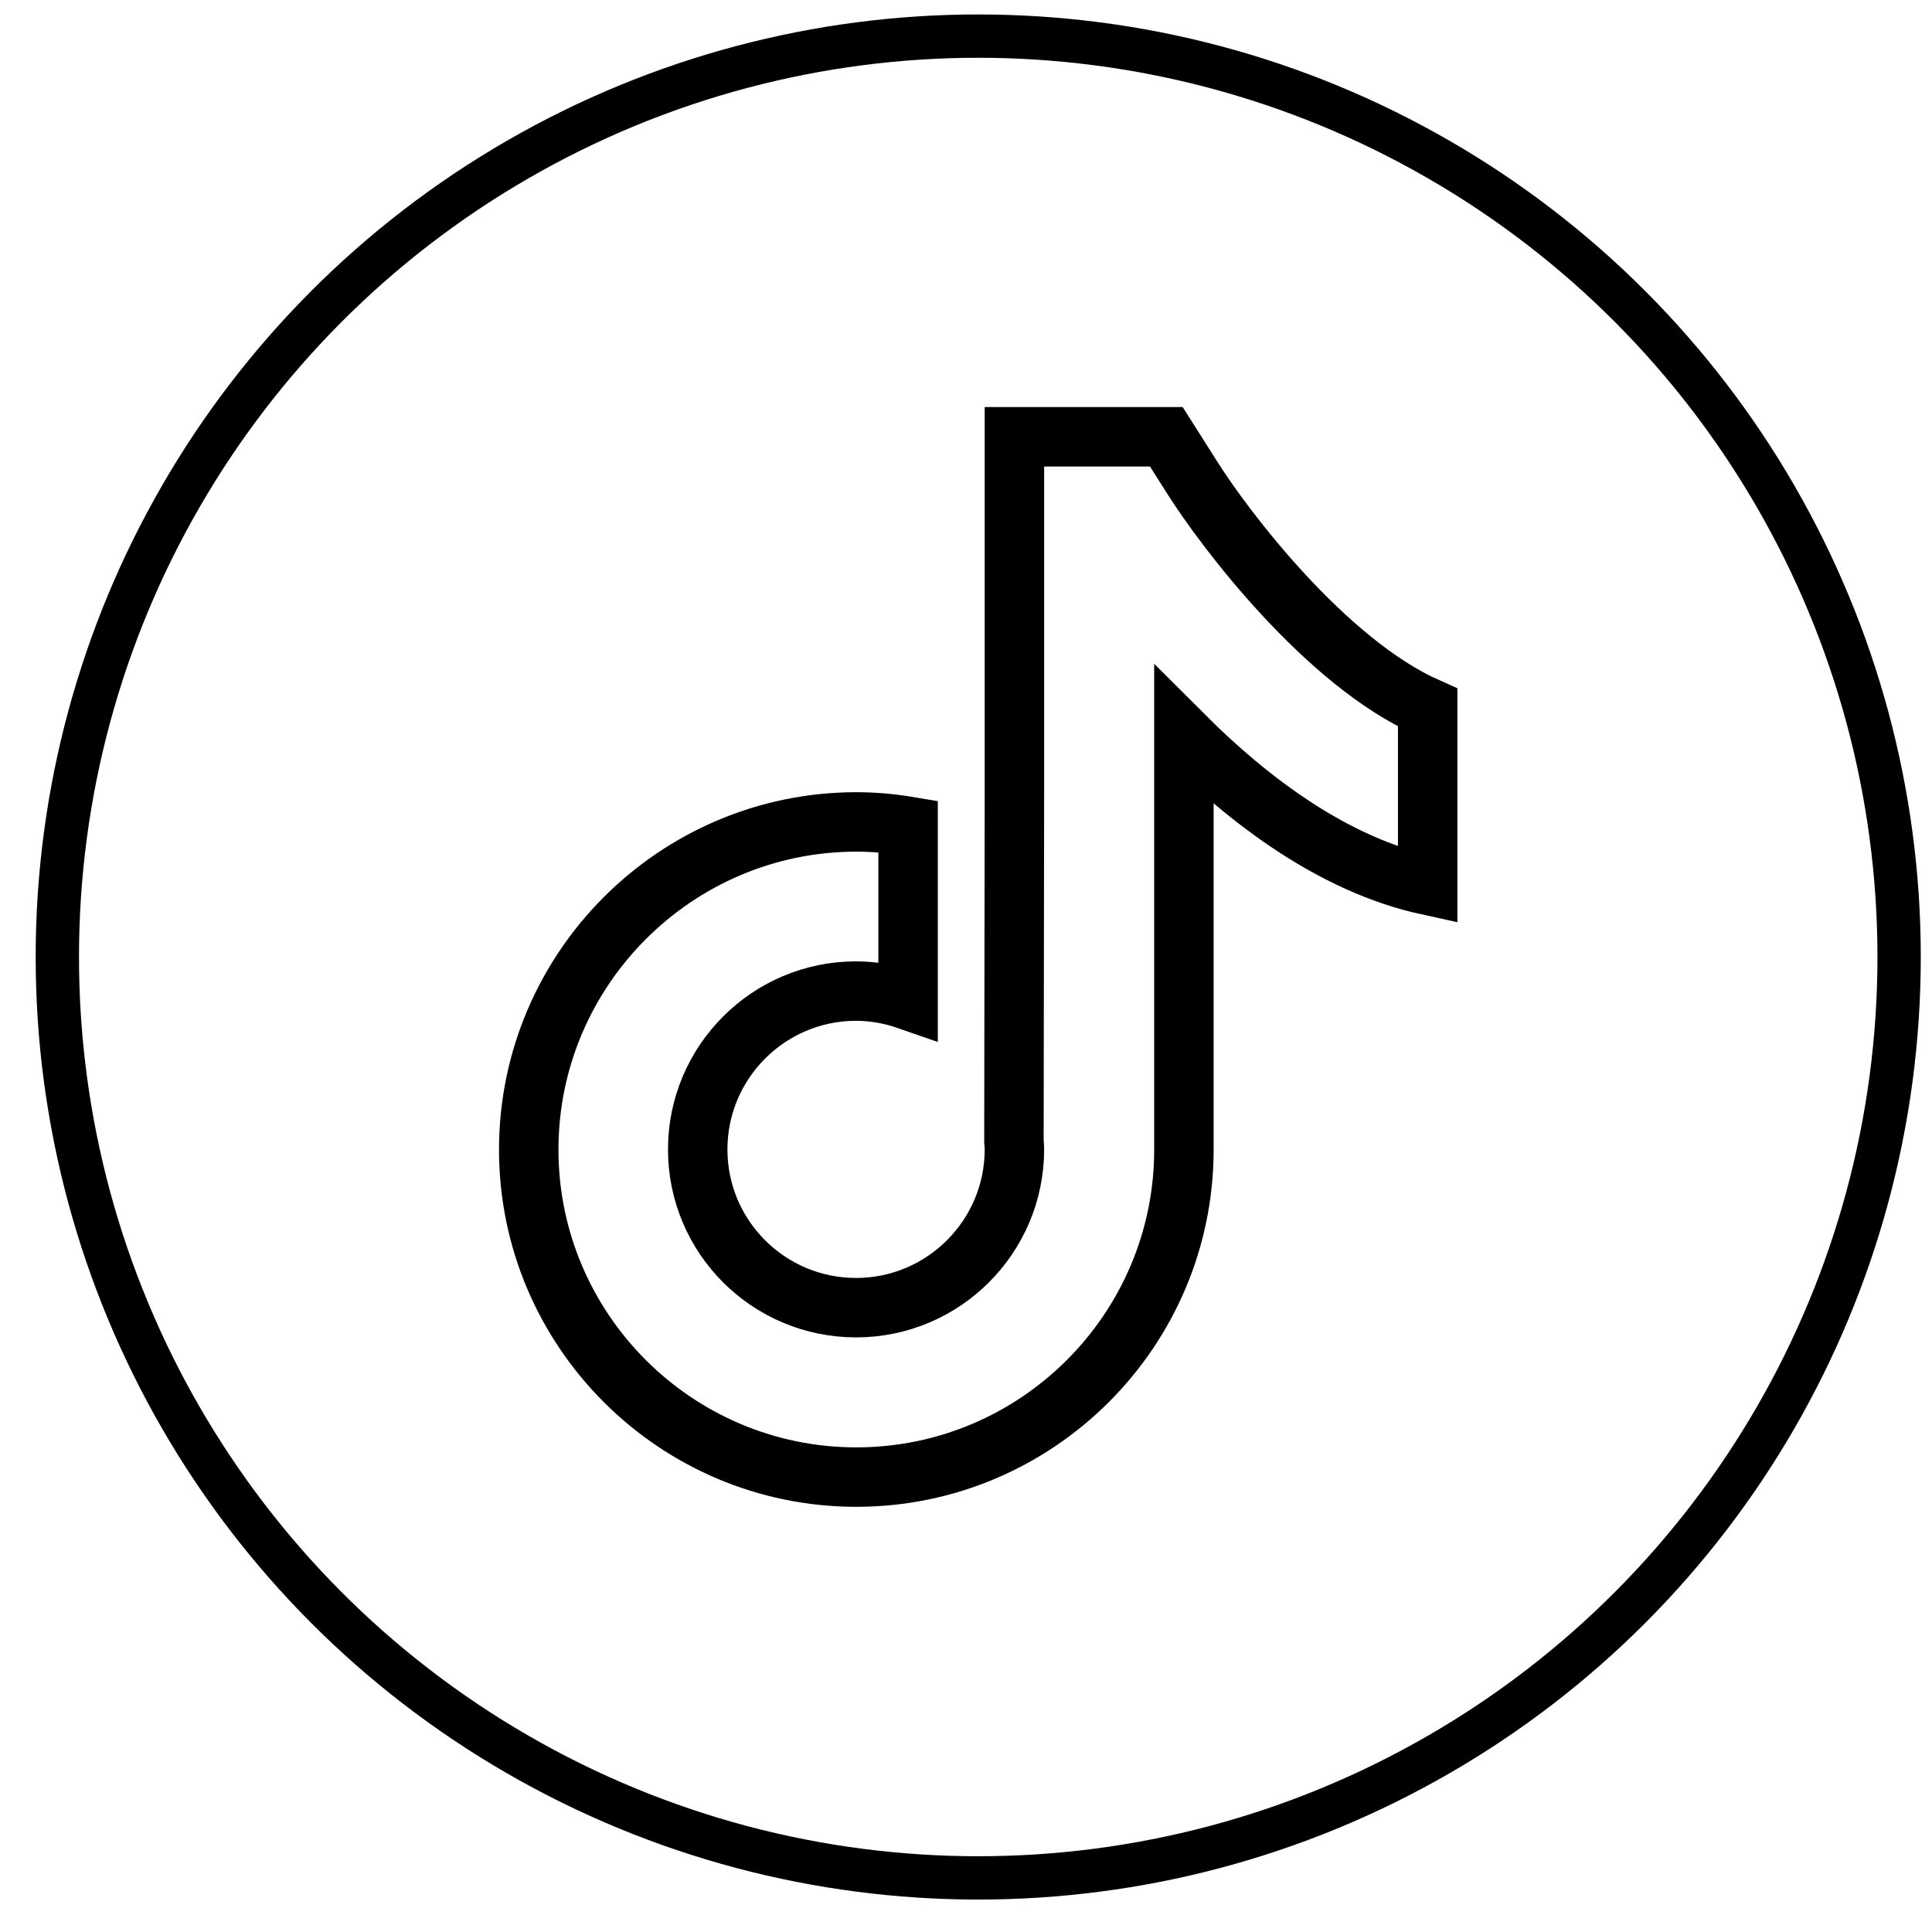
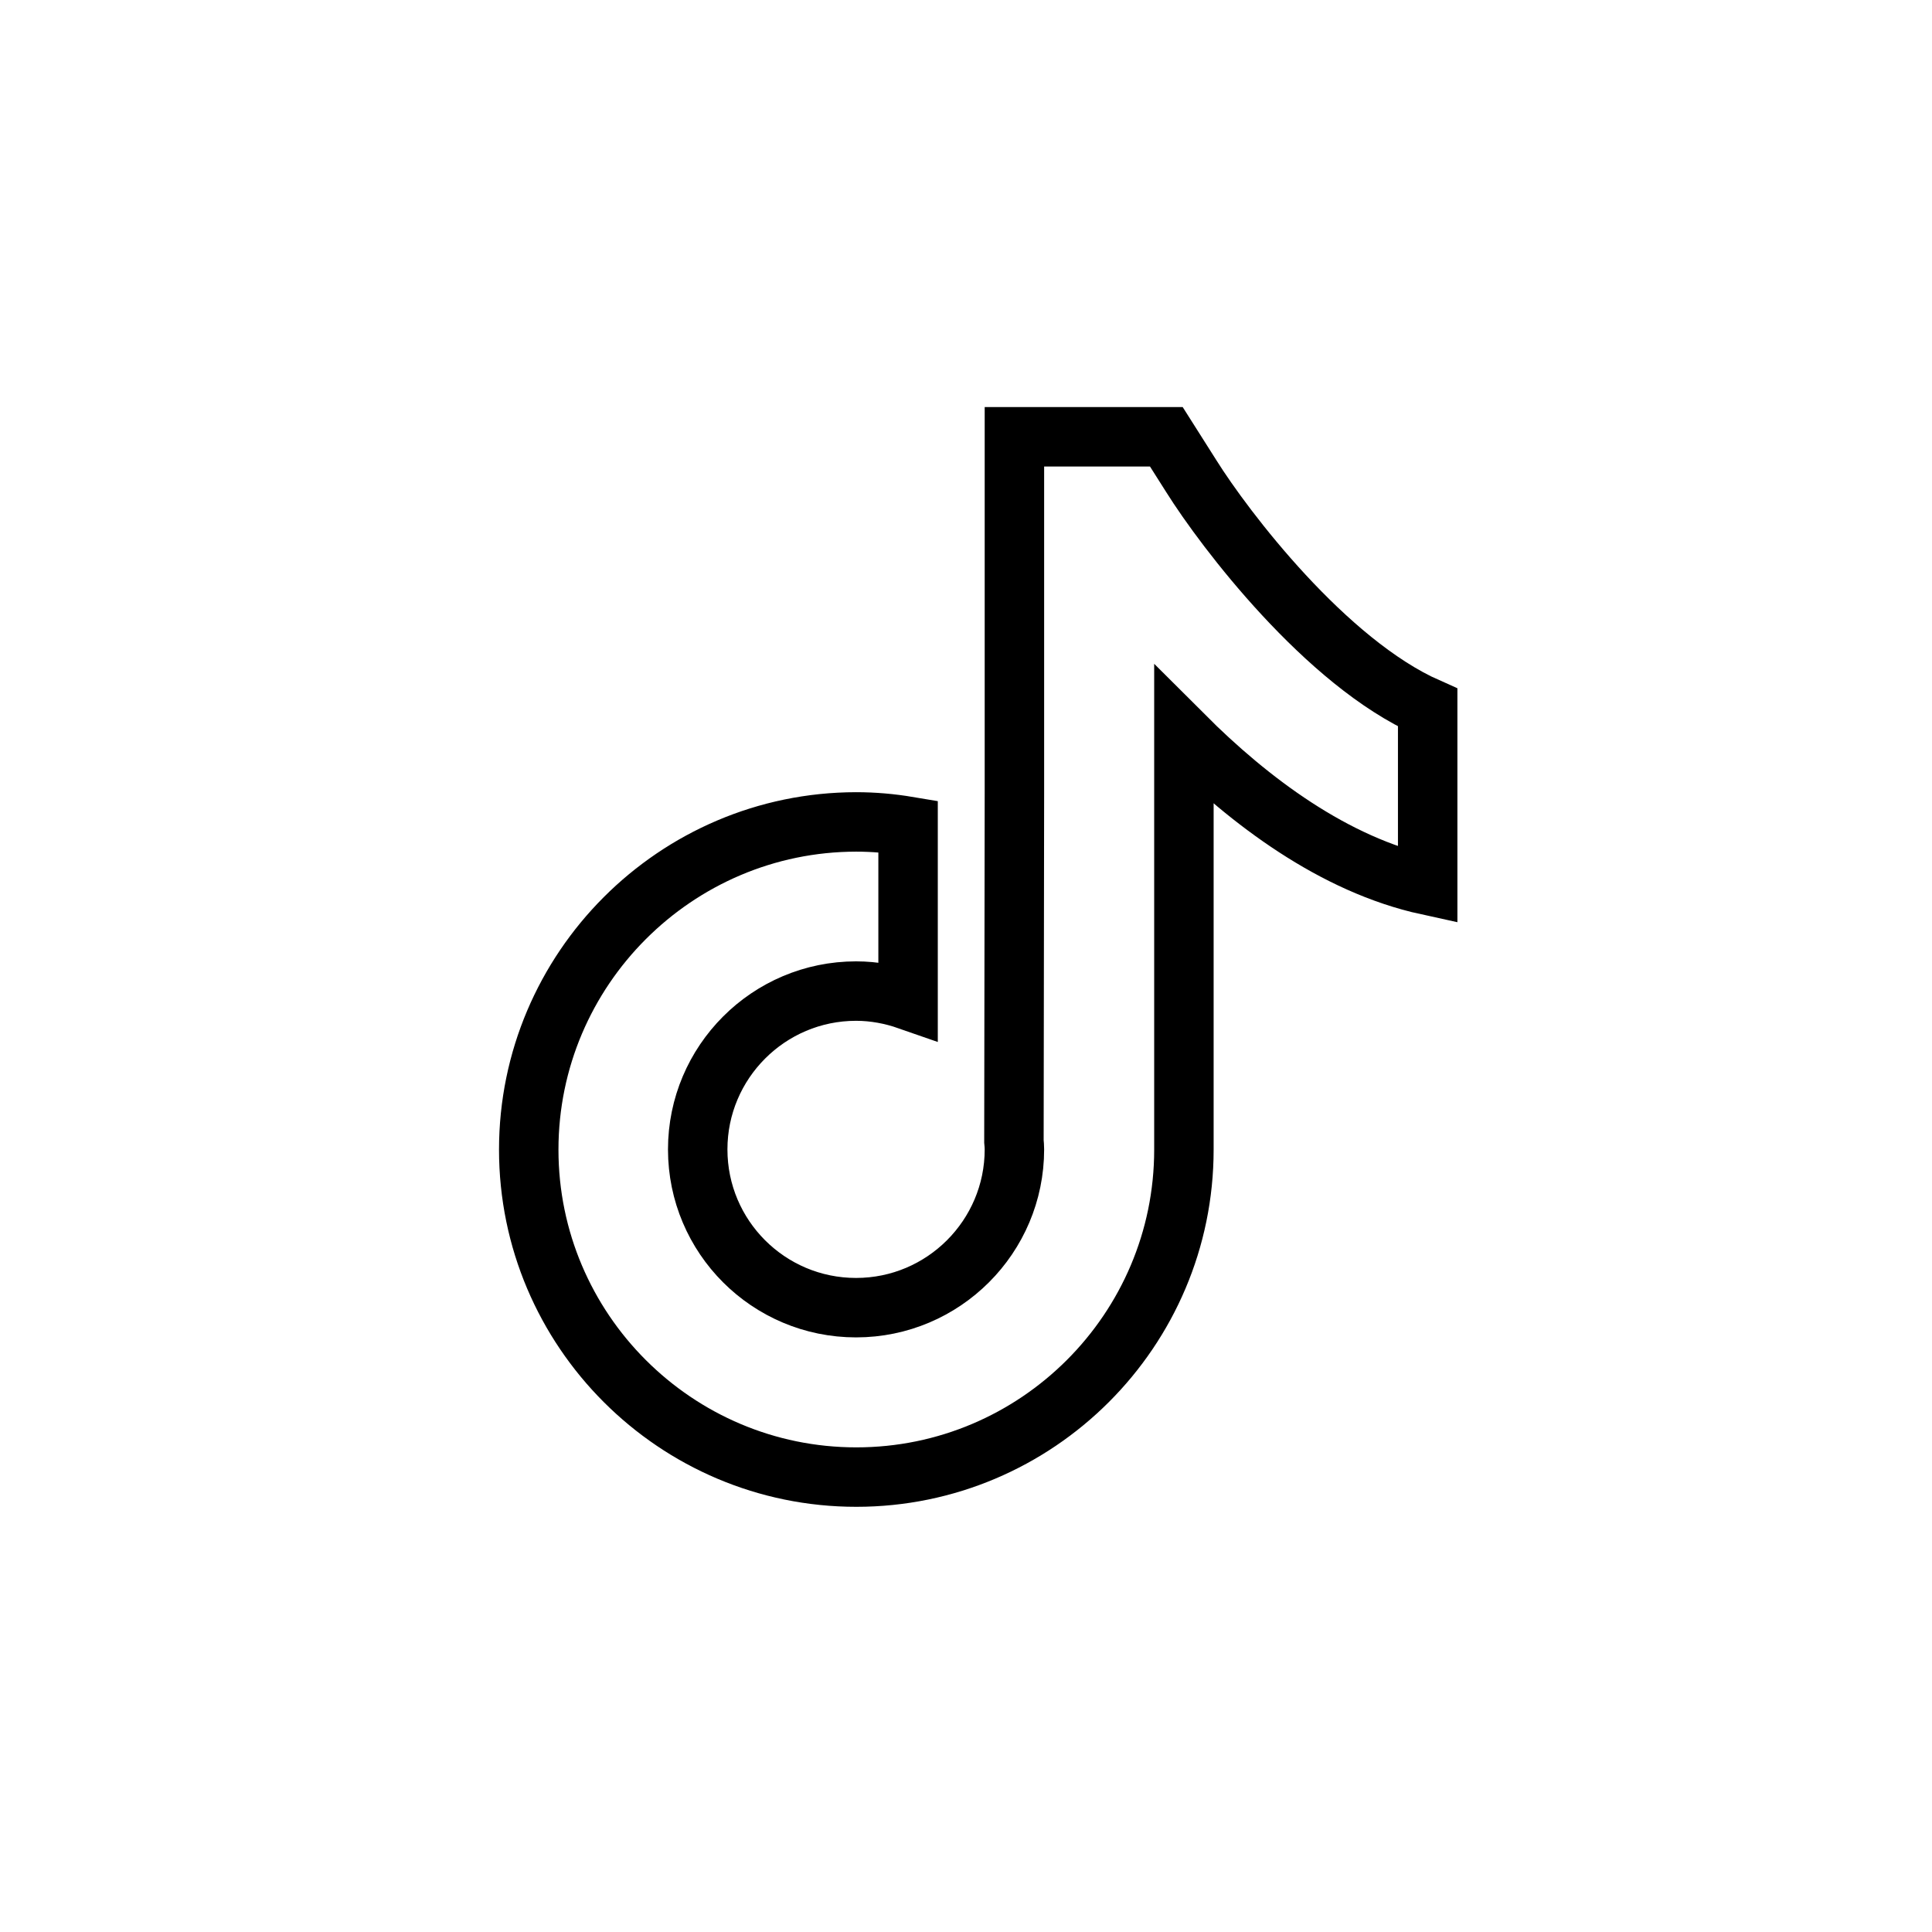
<svg xmlns="http://www.w3.org/2000/svg" width="52" height="52" viewBox="0 0 52 52" fill="none">
-   <circle cx="26.329" cy="25.758" r="24.786" stroke="black" stroke-width="1.166" />
  <path d="M32.067 12.821L31.392 11.756H27.303V21.349L27.29 30.72C27.297 30.789 27.303 30.866 27.303 30.936C27.303 33.282 25.395 35.196 23.041 35.196C20.687 35.196 18.779 33.289 18.779 30.936C18.779 28.59 20.687 26.675 23.041 26.675C23.529 26.675 24.002 26.766 24.441 26.919V22.24C23.988 22.164 23.522 22.122 23.041 22.122C18.187 22.129 14.231 26.083 14.231 30.943C14.231 35.802 18.187 39.756 23.048 39.756C27.909 39.756 31.865 35.802 31.865 30.943V19.797C33.627 21.558 35.904 23.278 38.426 23.828V19.045C35.689 17.834 32.966 14.255 32.067 12.821Z" stroke="black" stroke-width="1.6" />
</svg>